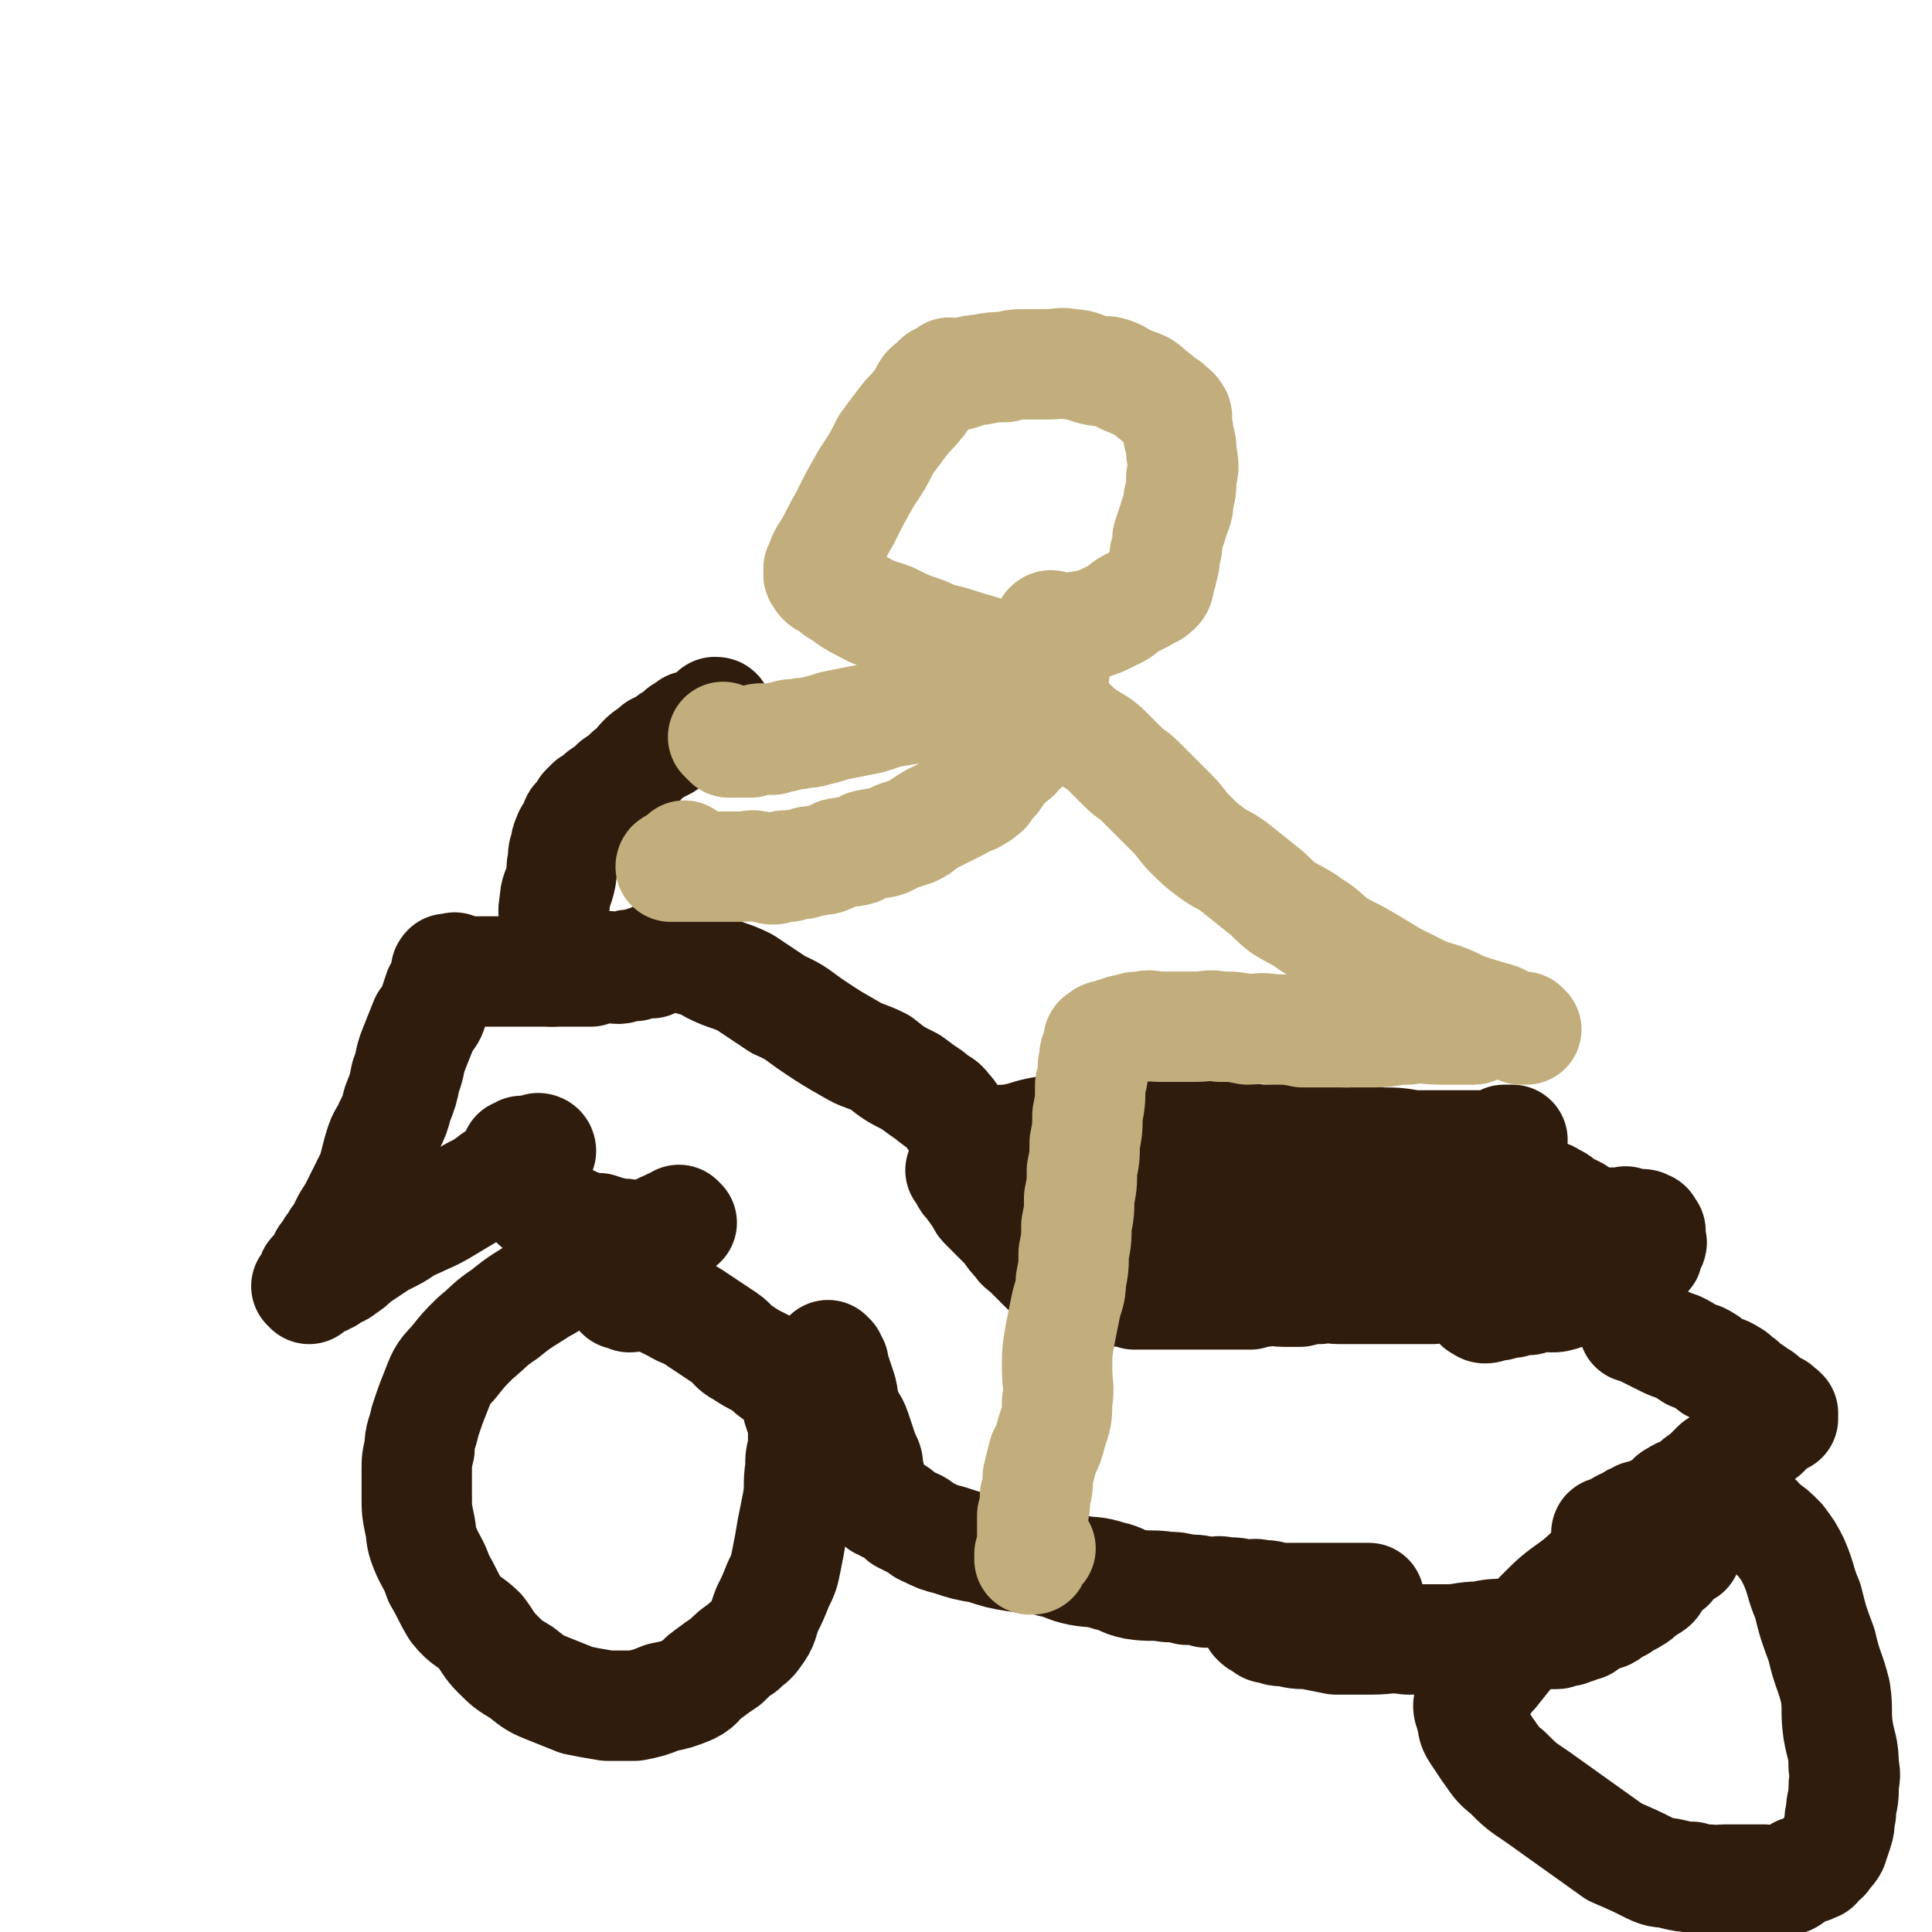
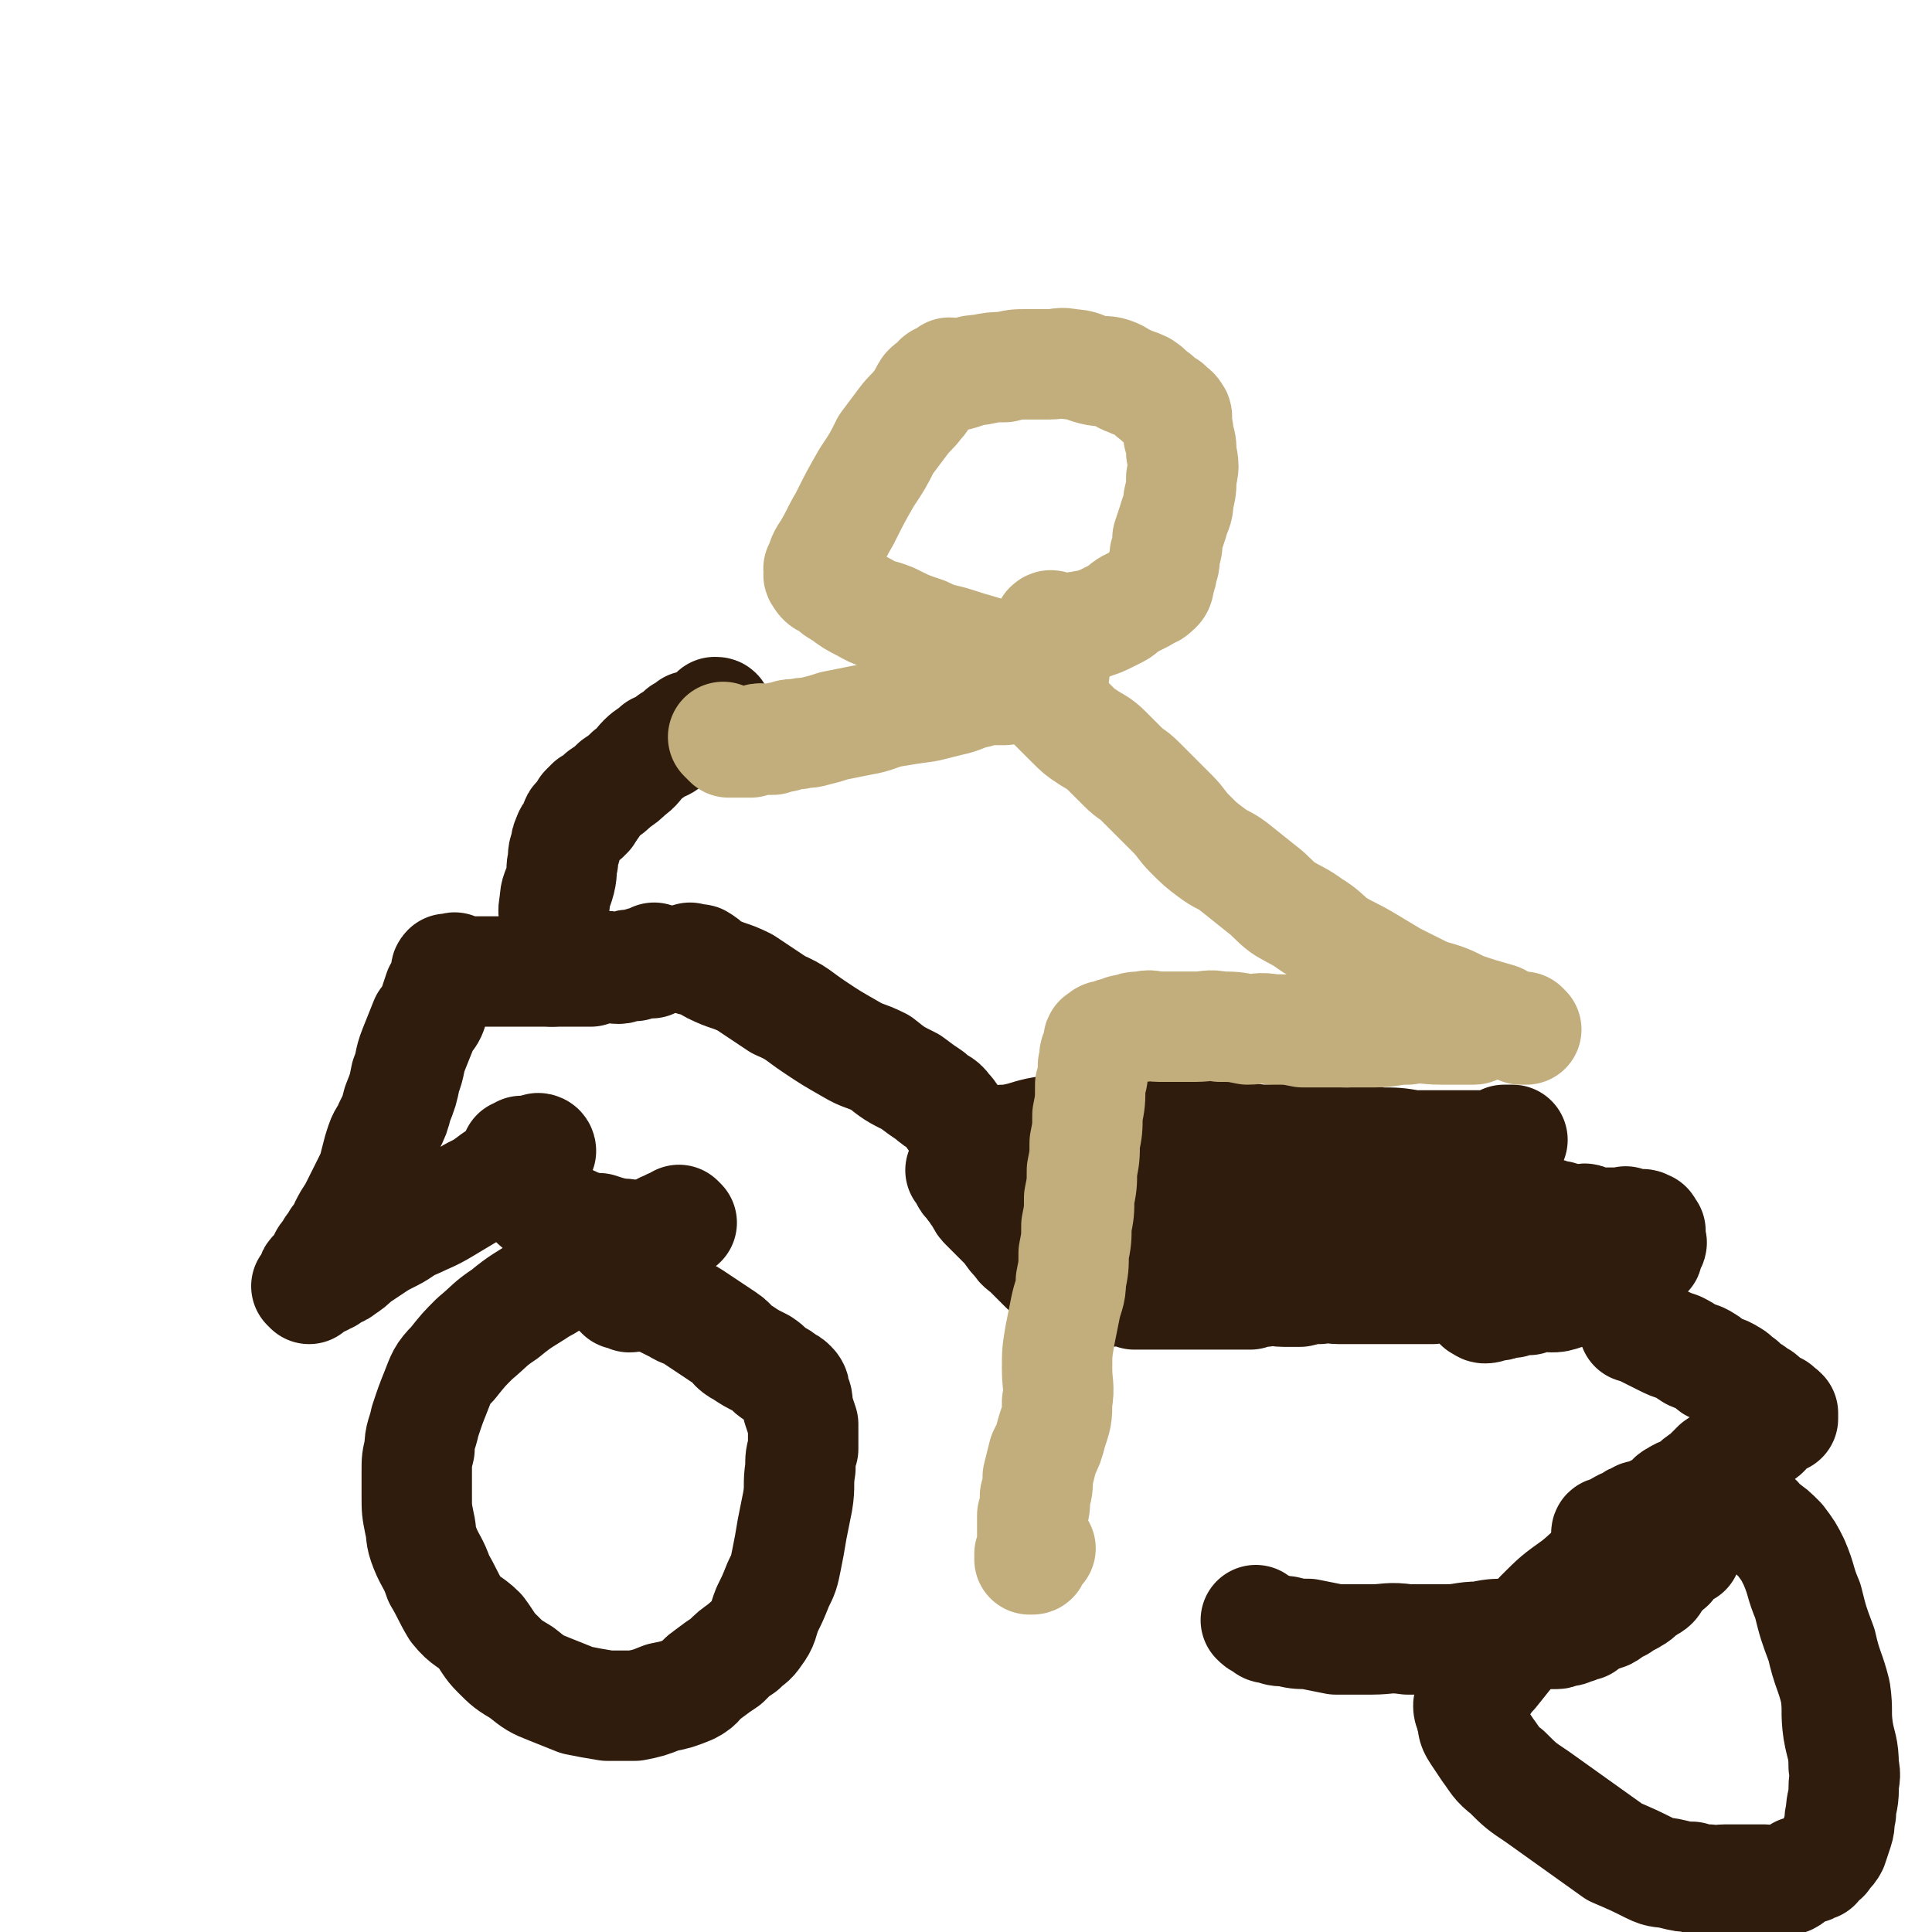
<svg xmlns="http://www.w3.org/2000/svg" viewBox="0 0 700 700" version="1.1">
  <g fill="none" stroke="#301C0C" stroke-width="40" stroke-linecap="round" stroke-linejoin="round">
    <path d="M247,443c0,0 -1,-1 -1,-1 0,0 0,0 1,1 0,0 0,0 0,0 -1,0 -1,-1 -2,0 -1,0 -1,0 -3,1 -5,2 -4,3 -10,5 -5,3 -5,3 -11,5 -7,3 -7,3 -14,6 -6,3 -5,4 -11,7 -6,4 -7,4 -13,9 -6,4 -5,4 -11,9 -4,4 -4,4 -8,9 -4,4 -4,5 -6,10 -2,5 -2,5 -4,11 -1,5 -2,5 -2,10 -1,4 -1,4 -1,8 0,4 0,5 0,9 0,5 0,5 1,10 1,4 0,4 2,9 2,5 3,5 5,11 3,5 3,6 6,11 4,5 5,4 9,8 3,4 3,5 6,8 4,4 4,4 9,7 5,4 5,4 10,6 5,2 5,2 10,4 5,1 5,1 11,2 5,0 5,0 10,0 5,-1 5,-1 10,-3 5,-1 5,-1 10,-3 4,-2 3,-3 6,-5 4,-3 4,-3 7,-5 3,-3 3,-3 6,-5 3,-3 3,-2 5,-5 3,-4 2,-4 4,-9 2,-4 2,-4 4,-9 2,-4 2,-4 3,-9 1,-5 1,-5 2,-11 1,-5 1,-5 2,-10 1,-6 0,-6 1,-12 0,-4 0,-4 1,-7 0,-5 0,-5 0,-9 -1,-3 -1,-3 -2,-6 0,-3 0,-3 -1,-5 0,-1 0,-2 -1,-3 -1,-1 -1,-1 -3,-2 -1,-1 -1,-1 -3,-2 -3,-2 -2,-2 -5,-4 -4,-2 -4,-2 -7,-4 -4,-2 -3,-3 -6,-5 -3,-2 -3,-2 -6,-4 -3,-2 -3,-2 -6,-4 -3,-2 -3,-1 -6,-3 -2,-1 -2,-1 -4,-2 -2,-1 -2,-1 -5,-2 -2,0 -2,0 -4,-1 -2,0 -2,1 -4,1 -1,-1 -1,-1 -3,-1 -1,-1 -1,-1 -2,-2 -1,-1 0,-1 -2,-2 -1,0 -1,-1 -2,-1 " />
-     <path d="M301,492c0,0 -1,-1 -1,-1 0,0 0,0 1,1 0,0 0,0 0,0 0,0 -1,0 0,1 0,0 0,0 1,1 0,2 0,2 1,4 1,3 1,3 2,6 1,4 0,4 2,8 1,3 2,3 3,6 1,3 1,3 2,6 1,3 1,3 2,5 1,2 0,3 1,5 0,2 0,2 1,4 0,2 0,2 1,3 0,2 0,2 1,3 0,0 0,0 1,1 1,0 1,0 2,1 1,0 1,0 2,1 2,1 2,1 4,3 2,1 2,1 4,2 3,1 2,2 5,3 4,2 4,2 8,3 6,2 6,2 12,3 6,2 6,2 12,3 6,1 7,0 13,2 5,1 5,2 10,3 5,1 5,0 11,2 5,1 4,2 9,3 6,1 6,0 12,1 3,0 3,0 7,1 4,0 4,0 7,1 4,0 4,-1 7,0 4,0 4,0 7,1 3,0 3,-1 6,0 3,0 3,0 5,1 3,0 3,0 5,0 2,0 2,0 4,0 2,0 2,0 4,0 2,0 2,0 4,0 2,0 2,0 4,0 1,0 1,0 2,0 1,0 1,0 3,0 1,0 1,0 2,0 1,0 1,0 2,0 1,0 1,0 2,0 1,0 1,0 2,0 " />
    <path d="M240,447c0,0 0,-1 -1,-1 0,0 0,0 0,1 -1,0 -1,1 -2,1 -1,0 -1,0 -3,0 -2,0 -2,0 -4,0 -3,-1 -3,-1 -6,-1 -4,-1 -4,-1 -7,-2 -3,0 -3,0 -6,-1 -2,0 -2,-1 -5,-2 -2,-1 -2,-1 -5,-2 -2,-1 -2,0 -4,-2 -2,-1 -2,-1 -4,-3 -1,-1 -1,-1 -3,-3 -1,-1 -1,-1 -2,-2 0,-1 -1,0 -2,-2 0,0 0,-1 0,-2 -1,-1 -1,-1 -1,-2 0,0 0,0 0,0 0,-1 0,-1 0,-1 0,-1 -1,-1 0,-1 0,-1 1,0 1,0 1,-1 1,-1 1,-1 0,-1 -1,-1 0,-2 0,0 0,1 1,1 0,0 0,0 0,0 0,-1 0,-1 0,-1 0,0 0,0 0,0 0,0 -1,-1 -1,-1 0,0 0,1 1,1 0,-1 1,-1 1,-2 " />
    <path d="M196,417c0,0 -1,-1 -1,-1 0,0 1,0 1,1 0,0 -1,1 -1,1 -1,0 -1,-1 -2,0 -1,0 -1,1 -3,2 -2,2 -2,2 -4,3 -3,2 -3,2 -7,4 -4,3 -4,3 -8,5 -5,3 -5,3 -10,6 -5,3 -6,3 -10,5 -5,2 -5,3 -9,5 -4,2 -4,2 -7,4 -3,2 -3,2 -6,4 -2,2 -2,2 -5,4 -1,1 -2,1 -4,2 -1,0 0,0 -1,1 -1,0 -1,0 -2,1 -1,0 -1,0 -2,1 -1,0 -1,-1 -1,0 -1,0 -1,0 -1,1 -1,0 -1,0 -1,1 0,0 0,0 0,0 0,0 -1,-1 -1,-1 0,0 1,1 1,1 0,0 0,-1 0,-2 0,0 1,1 1,1 0,-1 0,-1 0,-2 0,0 0,0 0,-1 0,-1 0,-1 1,-2 0,0 1,0 1,-1 1,-1 1,-1 2,-3 1,-1 0,-1 1,-2 1,-1 1,-1 2,-3 1,-1 1,-1 2,-3 2,-2 2,-2 3,-5 2,-4 2,-3 4,-7 2,-4 2,-4 4,-8 2,-4 2,-4 3,-8 1,-4 1,-4 2,-7 1,-3 2,-3 3,-6 2,-4 2,-4 3,-8 2,-5 2,-5 3,-10 2,-5 1,-5 3,-10 2,-5 2,-5 4,-10 2,-2 2,-2 3,-5 1,-3 1,-3 2,-6 1,-1 1,-1 2,-3 1,-1 1,-1 1,-3 0,-1 -1,-1 0,-2 0,0 0,0 1,0 0,0 0,0 1,0 0,0 0,0 0,0 0,0 1,-1 1,0 1,0 0,1 1,1 1,0 1,0 2,0 2,0 2,0 4,0 3,0 3,0 6,0 4,0 4,0 8,0 4,0 4,0 8,0 4,0 4,0 8,0 3,0 3,0 6,0 3,0 3,0 6,0 3,-1 3,-1 5,-2 3,0 3,1 5,1 2,0 1,-1 3,-1 1,-1 1,0 3,0 1,-1 1,-1 2,-1 1,-1 1,0 2,0 1,0 1,0 2,0 1,-1 0,-1 1,-1 0,-1 0,0 1,0 0,0 0,0 0,0 0,0 -1,-1 -1,-1 " />
    <path d="M200,352c0,0 -1,-1 -1,-1 0,0 0,0 1,1 0,0 0,0 0,0 0,0 -1,0 -1,-1 0,-1 1,-1 1,-3 0,-2 0,-2 0,-5 0,-4 0,-4 1,-8 0,-4 -1,-4 0,-8 0,-4 1,-4 2,-8 1,-4 0,-4 1,-7 0,-3 0,-3 1,-5 0,-2 0,-2 1,-4 0,-1 1,-1 2,-3 1,-1 0,-2 1,-3 1,-1 1,0 2,-1 0,0 0,0 1,0 0,-1 1,-1 1,-1 0,-1 0,-1 0,-2 0,0 0,0 0,0 0,1 -1,0 -1,0 " />
    <path d="M215,292c0,0 -1,-1 -1,-1 0,0 0,1 1,1 0,-1 0,-1 1,-2 1,-1 1,-1 2,-2 3,-2 3,-2 5,-4 3,-2 3,-2 5,-4 3,-2 3,-3 5,-5 2,-2 3,-2 5,-4 3,-1 3,-1 5,-3 2,-1 2,-1 4,-3 2,-1 2,-1 3,-2 1,0 2,0 3,-1 1,0 1,0 2,0 1,-1 1,-1 2,-1 0,-1 0,-1 1,-1 1,-1 0,-1 1,-2 1,0 1,0 1,1 0,0 0,0 0,0 " />
    <path d="M251,348c0,0 -1,-1 -1,-1 0,0 0,1 1,1 0,0 0,0 1,0 1,0 1,-1 2,0 2,1 2,2 4,3 6,3 6,2 12,5 6,4 6,4 12,8 7,3 7,4 13,8 6,4 6,4 13,8 5,3 5,2 11,5 5,4 5,4 11,7 4,3 4,3 7,5 3,3 4,2 6,5 2,2 2,3 4,5 2,2 2,2 4,4 1,1 1,1 2,2 1,1 1,1 2,3 0,0 0,0 0,1 1,1 2,0 2,1 0,1 0,1 -1,1 0,0 0,0 0,1 0,0 0,0 0,0 0,-1 0,-1 0,-1 1,-1 1,0 2,0 0,0 0,0 0,0 1,0 1,0 2,0 0,-1 0,-1 1,-1 0,-1 0,0 1,0 0,-1 1,-1 1,-1 " />
    <path d="M358,414c0,0 -1,-1 -1,-1 0,0 0,1 0,1 2,0 2,0 3,0 2,-1 2,-1 5,-1 7,-1 7,-2 13,-3 9,-1 9,0 19,-1 10,0 10,0 21,1 10,0 10,0 21,1 9,0 9,1 18,2 8,0 8,-1 16,0 7,0 7,1 15,1 6,0 6,-1 12,0 6,0 6,0 12,1 4,0 4,0 8,0 3,0 3,0 6,0 2,0 2,0 5,0 1,0 1,0 2,0 2,0 2,0 3,0 1,0 1,0 2,0 1,0 1,0 1,0 1,0 1,0 1,0 1,0 1,0 1,0 1,0 2,0 2,0 2,-1 1,-1 2,-2 1,0 2,0 3,0 " />
    <path d="M349,425c0,0 -1,-1 -1,-1 0,0 0,0 1,1 0,0 0,0 0,0 0,0 -1,-1 -1,-1 0,0 0,0 1,1 0,0 0,0 0,0 0,0 0,0 1,1 0,0 -1,0 0,1 0,1 1,1 2,2 0,1 0,1 1,2 1,2 1,1 2,3 1,2 1,2 2,3 2,2 2,2 4,4 2,2 2,2 4,4 2,3 2,3 4,5 1,2 2,2 3,3 1,1 1,1 3,3 1,1 1,1 3,3 1,1 1,1 3,2 1,1 1,1 3,2 1,0 1,0 2,1 1,0 1,0 2,1 1,0 1,0 2,1 2,1 2,1 4,1 2,0 2,-1 4,0 2,0 2,0 4,1 2,0 3,-1 5,0 2,0 2,0 4,1 2,0 2,0 4,0 2,0 2,0 4,0 1,0 1,0 3,0 2,0 2,0 4,0 2,0 2,0 5,0 3,0 3,0 5,0 3,0 3,0 5,0 3,0 3,0 6,0 3,0 3,0 6,0 2,-1 2,-1 5,-1 4,-1 4,0 7,0 3,0 3,0 6,0 4,-1 4,-1 7,-1 4,-1 4,0 7,0 3,0 3,0 6,0 2,0 2,0 5,0 2,0 2,0 5,0 2,0 2,0 4,0 2,0 2,0 4,0 2,0 2,0 4,0 1,0 1,0 3,0 1,0 1,0 3,0 1,-1 1,-1 2,-1 3,-1 3,0 5,0 1,-1 1,-1 3,-2 2,0 2,1 4,1 1,0 1,0 3,0 1,-1 0,-1 1,-2 1,0 2,1 2,1 2,-1 1,-1 2,-1 1,-1 2,-1 2,-1 1,-1 1,-1 1,-1 1,-1 1,-1 1,-2 1,0 1,0 1,-1 0,0 0,0 0,0 0,0 1,-1 0,-1 0,0 0,1 -1,1 -2,-1 -2,-2 -4,-3 -5,-1 -5,-2 -10,-3 -7,-2 -7,-1 -13,-3 -8,-1 -8,-1 -16,-3 -7,-1 -7,-2 -15,-3 -8,-1 -8,0 -17,0 -7,-1 -7,-2 -14,-3 -6,0 -6,0 -12,-1 -5,0 -5,0 -10,-1 -6,-1 -6,-1 -12,-3 -7,-2 -7,-2 -14,-4 -8,-2 -8,-2 -16,-5 -7,-2 -7,-2 -13,-4 -4,-1 -4,-1 -8,-3 -3,0 -3,-1 -5,-2 -1,0 -2,0 -3,0 0,-1 0,-2 0,-2 1,0 2,1 3,1 2,0 2,-1 5,0 5,0 5,0 11,1 9,1 9,0 18,2 11,2 11,2 22,4 11,2 11,2 22,4 9,2 9,2 18,4 10,2 10,1 19,3 7,1 7,2 14,3 6,1 6,0 12,1 3,0 3,1 6,2 2,1 2,0 5,1 1,0 1,1 3,1 0,0 1,-1 1,0 1,0 1,1 0,1 0,0 0,0 -1,0 -1,-1 -1,-1 -3,0 -4,0 -4,1 -8,2 -5,1 -5,0 -11,1 -8,0 -8,1 -16,1 -7,0 -8,0 -15,0 -10,0 -10,0 -19,0 -7,-1 -7,-1 -13,-1 -6,-1 -6,-1 -11,-2 -3,0 -3,0 -6,-1 -3,0 -3,0 -5,-1 0,0 0,0 0,-1 2,0 2,0 4,0 2,-1 2,-1 4,-2 6,0 6,0 13,-1 7,0 7,0 15,0 10,-1 10,-1 21,-1 8,-1 8,0 17,0 8,0 8,0 17,0 6,0 6,0 12,0 6,0 6,0 11,0 5,0 5,-1 9,0 4,0 4,1 8,1 3,0 3,-1 6,0 2,0 2,0 4,1 1,0 1,1 2,1 1,0 1,0 2,0 1,0 1,0 2,0 0,0 0,-1 0,0 1,0 1,0 1,1 1,0 1,0 2,0 1,0 1,-1 1,0 2,0 1,1 2,1 2,0 2,0 4,0 1,0 1,0 1,0 2,0 2,-1 3,0 1,0 1,0 2,1 1,0 1,0 2,0 1,0 1,0 2,0 1,0 1,0 2,0 1,0 1,0 1,0 1,0 1,0 2,0 0,0 0,0 1,0 0,0 0,0 1,0 0,0 0,0 1,0 0,0 0,-1 0,0 1,0 1,1 1,1 1,0 1,0 1,0 1,0 1,0 1,0 1,0 1,0 1,0 1,0 1,0 1,0 0,0 0,0 0,0 1,0 1,-1 2,0 0,0 -1,1 -1,1 0,0 1,0 1,0 1,-1 1,-1 1,0 0,0 0,1 0,1 0,0 1,0 1,0 0,0 0,0 0,0 0,0 0,0 0,1 0,0 0,0 0,1 0,0 0,0 0,1 0,1 1,1 0,2 0,1 -1,0 -1,1 -1,1 0,1 0,2 0,1 -1,0 -1,1 -1,1 -1,1 -2,2 -1,1 -1,1 -2,2 -2,1 -1,2 -3,3 -3,1 -3,1 -5,2 -3,1 -3,1 -6,2 -3,0 -4,0 -6,1 -3,0 -3,1 -5,2 -3,1 -3,1 -5,1 -2,0 -2,-1 -4,0 -2,0 -2,0 -4,1 -2,0 -2,-1 -3,0 -2,0 -2,0 -3,1 -2,0 -2,-1 -3,0 -1,0 -1,1 -2,1 -1,0 -1,-1 -2,0 -1,0 -1,1 -3,1 -1,0 -1,-1 -2,-1 -1,-1 -1,-1 -2,-2 " />
-     <path d="M548,425c0,0 -1,-1 -1,-1 0,0 0,0 0,1 0,0 0,1 0,1 1,0 1,-1 2,0 1,0 1,0 1,1 2,1 1,1 2,2 2,1 2,1 3,2 2,1 3,1 5,2 1,0 1,0 2,1 3,1 2,1 5,3 2,1 2,1 4,2 1,1 1,1 3,2 1,1 0,1 1,2 2,1 2,1 3,2 2,1 1,1 2,2 1,1 1,1 2,2 1,1 1,1 2,2 1,0 1,0 1,1 1,0 0,0 0,1 0,0 1,0 1,1 0,0 0,0 0,1 0,0 1,0 1,1 0,0 0,0 0,1 0,0 1,0 1,1 0,0 0,0 0,1 0,0 0,0 0,0 0,0 0,0 0,1 0,0 0,0 0,1 0,0 0,0 0,1 0,0 0,0 0,1 0,0 0,0 0,0 " />
    <path d="M593,481c-1,0 -1,-1 -1,-1 0,0 0,0 0,1 1,0 1,-1 1,0 1,0 1,0 2,1 2,1 2,1 4,2 2,1 2,1 4,2 2,1 2,1 5,2 2,1 2,1 5,3 2,1 2,0 5,2 2,1 1,2 4,3 2,1 2,0 5,2 2,1 1,1 4,3 1,1 1,1 2,2 2,1 2,1 3,2 2,1 2,1 3,2 1,1 1,1 2,2 1,0 1,0 2,1 1,0 1,0 1,1 1,0 1,0 2,1 0,0 0,0 0,1 0,0 0,0 0,1 0,0 0,0 0,0 -1,0 -1,-1 -1,0 -1,0 -1,0 -1,1 -1,0 -1,0 -2,1 -1,0 0,0 -1,1 -1,1 -1,2 -3,3 -2,2 -2,2 -4,3 -3,2 -4,2 -7,4 -2,2 -2,2 -5,4 -2,2 -2,2 -4,4 -3,2 -3,2 -5,4 -3,2 -3,1 -6,3 -2,1 -1,1 -3,3 -2,1 -2,1 -4,2 -2,1 -2,1 -4,2 -2,0 -2,0 -3,1 -2,0 -1,1 -3,2 -1,0 -2,0 -3,1 -1,0 -1,1 -2,2 -1,0 -1,-1 -2,0 -1,0 -1,0 -1,1 " />
    <path d="M611,562c-1,0 -1,-1 -1,-1 0,0 0,0 0,1 0,0 0,-1 -1,0 0,0 0,0 -1,1 0,0 0,0 -1,1 0,0 0,0 -1,1 -1,0 -1,0 -1,1 0,0 0,0 0,1 0,1 -1,0 -1,1 -1,0 -1,1 -1,1 -1,0 -1,0 -1,1 -1,0 -1,0 -1,1 -1,0 -1,0 -1,1 -1,1 0,1 -1,2 -1,1 -2,1 -3,2 -2,1 -2,2 -4,3 -3,2 -3,1 -5,3 -3,1 -3,2 -5,3 -3,1 -3,1 -5,2 -2,0 -2,1 -3,2 -1,0 -2,0 -3,1 -2,0 -2,1 -3,1 -1,0 -1,-1 -2,0 -1,0 -1,1 -2,1 -1,0 -1,0 -3,0 0,-1 0,0 -1,0 -1,0 -1,0 -2,0 -2,0 -2,0 -4,0 -4,0 -4,-1 -8,0 -5,0 -5,0 -10,1 -6,0 -6,1 -12,1 -7,0 -7,0 -14,0 -7,-1 -7,0 -13,0 -7,0 -7,0 -13,0 -5,-1 -5,-1 -10,-2 -4,0 -4,0 -8,-1 -3,0 -3,0 -5,-1 -2,0 -2,0 -3,-1 -2,-1 -2,-1 -3,-2 " />
    <path d="M640,682c-1,0 -1,-1 -1,-1 0,0 0,0 0,0 0,1 -1,0 -1,0 -2,0 -2,0 -3,0 -2,0 -2,0 -3,0 -3,0 -3,0 -7,0 -3,0 -3,1 -6,0 -3,0 -3,0 -6,-1 -3,0 -3,0 -7,-1 -4,-1 -4,0 -8,-2 -6,-3 -6,-3 -13,-6 -7,-5 -7,-5 -14,-10 -7,-5 -7,-5 -14,-10 -6,-4 -6,-4 -11,-9 -4,-3 -4,-4 -7,-8 -2,-3 -2,-3 -4,-6 -2,-3 -1,-3 -2,-6 0,-2 -1,-2 -1,-4 0,-1 1,0 1,0 1,-2 1,-2 1,-4 1,-1 2,-1 2,-2 3,-3 2,-3 5,-6 4,-5 4,-5 8,-10 5,-5 4,-6 9,-11 6,-6 6,-6 13,-11 5,-4 5,-5 10,-8 6,-4 6,-4 12,-7 6,-3 7,-2 12,-5 5,-2 5,-3 9,-4 4,-1 5,-1 9,-1 3,0 3,0 6,1 3,0 3,-1 6,0 2,0 2,1 4,3 3,2 3,2 6,5 3,4 3,4 5,8 3,7 2,7 5,14 2,8 2,8 5,16 2,9 3,9 5,17 1,7 0,7 1,14 1,6 2,6 2,13 1,4 0,4 0,8 0,5 -1,5 -1,9 -1,3 0,3 -1,6 -1,3 -1,3 -2,6 -1,2 -2,2 -3,4 -2,1 -2,1 -3,3 -1,0 -1,0 -1,0 -1,1 -1,1 -2,1 -2,1 -2,1 -3,1 -2,1 -2,2 -4,3 -3,1 -3,1 -5,2 -4,1 -4,1 -7,2 -2,1 -2,1 -5,2 -2,1 -3,1 -5,2 " />
  </g>
  <g fill="none" stroke="#C2AE7C" stroke-width="40" stroke-linecap="round" stroke-linejoin="round">
    <path d="M536,372c0,0 -1,-1 -1,-1 0,0 0,0 0,1 0,0 0,0 0,0 0,0 0,1 -1,1 -1,0 -1,0 -2,0 -2,0 -2,0 -3,0 -4,0 -4,0 -7,0 -6,0 -6,-1 -12,0 -6,0 -6,1 -12,1 -6,0 -6,0 -13,0 -6,0 -6,0 -13,0 -5,-1 -5,-1 -11,-1 -5,-1 -5,0 -9,0 -5,-1 -5,-1 -10,-1 -4,-1 -4,0 -9,0 -3,0 -3,0 -6,0 -4,0 -4,0 -7,0 -3,0 -3,-1 -6,0 -3,0 -3,0 -5,1 -2,0 -2,0 -4,1 -1,0 -1,0 -3,1 -1,0 -2,0 -3,1 0,0 1,1 0,1 0,0 -1,-1 -1,0 0,0 1,1 0,2 0,1 0,1 -1,2 -1,2 0,2 -1,5 0,4 0,4 -1,7 0,6 0,6 -1,11 0,5 0,5 -1,10 0,5 0,5 -1,10 0,5 0,5 -1,10 0,5 0,5 -1,10 0,5 0,5 -1,10 0,5 0,5 -1,10 0,5 -1,5 -2,10 -1,5 -1,5 -2,10 -1,6 -1,6 -1,12 0,6 1,6 0,12 0,5 0,5 -2,11 -1,4 -1,4 -3,8 -1,4 -1,4 -2,8 0,4 0,4 -1,7 0,4 0,4 -1,7 0,3 0,3 0,6 0,2 0,2 0,4 0,1 0,1 0,3 0,1 0,1 0,2 0,0 0,0 0,1 0,0 0,0 0,0 1,0 0,-1 0,-1 0,0 1,1 0,1 0,0 -1,0 -1,0 0,-1 0,-1 0,-2 0,0 0,0 0,0 0,0 0,0 0,0 1,-1 1,-1 2,-1 1,-1 1,-1 2,-1 " />
    <path d="M553,373c0,0 -1,-1 -1,-1 0,0 0,1 0,1 0,0 0,0 -1,0 -1,-1 -1,-1 -2,-1 -3,-2 -3,-1 -6,-3 -7,-2 -7,-2 -13,-4 -6,-3 -6,-3 -13,-5 -6,-3 -6,-3 -12,-6 -5,-3 -5,-3 -10,-6 -5,-3 -6,-3 -11,-6 -4,-3 -4,-4 -9,-7 -4,-3 -5,-3 -10,-6 -4,-3 -4,-4 -8,-7 -5,-4 -5,-4 -10,-8 -4,-3 -4,-2 -8,-5 -4,-3 -4,-3 -8,-7 -3,-3 -3,-4 -6,-7 -3,-3 -3,-3 -6,-6 -3,-3 -3,-3 -6,-6 -3,-3 -3,-2 -6,-5 -3,-3 -3,-3 -6,-6 -3,-3 -4,-3 -7,-5 -3,-2 -3,-2 -6,-5 -2,-2 -2,-2 -4,-4 -2,-2 -2,-2 -4,-4 -2,-2 -2,-2 -4,-4 -2,-1 -2,-1 -3,-3 -1,-1 -1,-1 -2,-2 -1,-1 -1,-1 -2,-2 0,0 0,0 -1,-1 0,0 0,0 -1,-1 0,0 0,0 0,-1 0,0 0,0 0,0 0,0 0,0 0,-1 " />
    <path d="M372,248c0,0 -1,-1 -1,-1 0,0 0,0 0,1 0,0 0,0 0,0 0,0 0,0 -1,0 0,0 0,0 0,0 0,0 0,1 -1,1 -1,0 -1,0 -2,0 0,0 0,0 -1,0 -1,0 -1,1 -2,1 -2,0 -2,0 -4,0 -3,0 -3,0 -6,1 -5,1 -5,2 -10,3 -4,1 -4,1 -8,2 -7,1 -7,1 -13,2 -5,1 -5,2 -11,3 -5,1 -5,1 -10,2 -3,1 -3,1 -7,2 -3,1 -3,0 -6,1 -3,0 -3,0 -5,1 -2,0 -2,0 -4,1 -1,0 -1,0 -3,0 -1,0 -1,-1 -3,0 -1,0 -1,0 -2,1 -1,0 -1,0 -2,0 0,0 0,0 -1,0 0,0 0,0 0,0 -1,0 -1,0 -1,0 -1,0 -1,0 -1,0 -2,0 -2,0 -3,0 0,0 0,0 0,0 -1,-1 -1,-1 -2,-2 0,0 0,0 0,0 1,1 0,0 0,0 " />
-     <path d="M379,260c0,0 -1,-1 -1,-1 0,0 0,0 0,1 0,0 0,0 0,0 1,0 0,-1 0,-1 0,0 0,0 0,1 0,0 0,0 0,0 0,0 -1,0 -1,1 0,0 1,1 0,1 0,1 0,1 -1,1 0,0 0,1 -1,1 0,0 0,-1 -1,0 -1,0 0,1 -1,1 0,1 0,0 -1,1 0,0 -1,0 -1,1 0,1 1,1 0,2 0,2 0,2 -2,3 -1,2 -1,2 -3,3 -1,2 -2,1 -3,3 -1,1 -1,2 -2,3 -1,2 -1,1 -3,3 -1,1 0,2 -2,3 -1,1 -1,1 -3,2 -1,1 -1,0 -3,1 -2,1 -1,1 -3,2 -2,1 -2,1 -4,2 -2,1 -2,1 -4,2 -2,1 -2,1 -5,3 -1,1 -1,1 -3,2 -3,1 -3,1 -6,2 -2,1 -2,1 -4,2 -3,1 -3,0 -6,1 -2,0 -2,1 -4,2 -3,1 -3,0 -6,1 -3,0 -2,1 -5,2 -2,1 -2,0 -5,1 -2,0 -2,0 -4,1 -2,0 -2,0 -5,1 -1,0 -1,-1 -3,0 -1,0 -1,1 -3,1 -2,0 -2,-1 -5,-1 -3,-1 -3,0 -6,0 -3,0 -3,0 -6,0 -3,0 -3,0 -6,0 -2,0 -2,0 -4,0 -2,0 -2,0 -4,0 -1,0 -1,0 -3,0 -1,0 -1,0 -2,0 0,0 -1,0 -1,0 0,-1 1,-1 2,-1 2,-1 2,-2 3,-3 " />
    <path d="M382,244c0,0 -1,-1 -1,-1 0,0 1,1 0,1 0,0 0,0 -1,0 0,0 0,0 -1,0 -1,0 -1,0 -2,0 -1,-1 -1,-1 -3,-1 -3,-1 -3,0 -6,-1 -5,-2 -4,-3 -8,-5 -6,-2 -7,-2 -13,-4 -6,-2 -6,-1 -12,-4 -6,-2 -6,-2 -12,-5 -5,-2 -5,-1 -10,-4 -4,-2 -4,-2 -8,-5 -2,-1 -2,-1 -4,-3 -2,-1 -3,-1 -4,-3 -1,-1 0,-1 0,-3 0,0 -1,0 0,0 1,-4 1,-4 3,-7 3,-5 3,-6 6,-11 4,-8 4,-8 8,-15 4,-6 4,-6 7,-12 3,-4 3,-4 6,-8 3,-4 3,-3 6,-7 2,-2 1,-2 3,-5 1,-1 1,-1 3,-2 1,-2 1,-2 3,-2 0,-1 1,0 1,0 1,-1 0,-1 1,-2 1,0 1,1 3,1 4,-1 4,-2 8,-2 5,-1 5,-1 9,-1 4,-1 4,-1 8,-1 4,0 4,0 8,0 4,0 4,-1 8,0 4,0 4,1 8,2 4,1 4,0 7,1 3,1 3,2 6,3 2,1 3,1 5,2 3,2 2,2 5,4 2,2 2,2 4,3 1,2 2,1 3,3 1,1 0,2 0,3 1,3 1,3 1,5 1,3 1,3 1,6 1,5 1,5 0,9 0,4 0,4 -1,8 0,4 -1,4 -2,8 -1,3 -1,3 -2,6 0,3 0,3 -1,6 0,3 0,3 -1,5 0,2 0,2 -1,4 0,2 0,3 -2,4 0,1 -1,0 -2,1 -1,1 -1,1 -3,2 -2,1 -2,1 -4,2 -2,1 -2,2 -4,3 -2,1 -2,1 -4,2 -2,1 -2,1 -5,2 -2,1 -2,0 -4,1 -2,0 -2,0 -4,1 -1,0 -1,0 -3,0 -1,0 -1,0 -3,0 -1,0 -1,0 -2,0 0,0 0,-1 0,-1 1,-1 1,0 2,0 " />
  </g>
</svg>